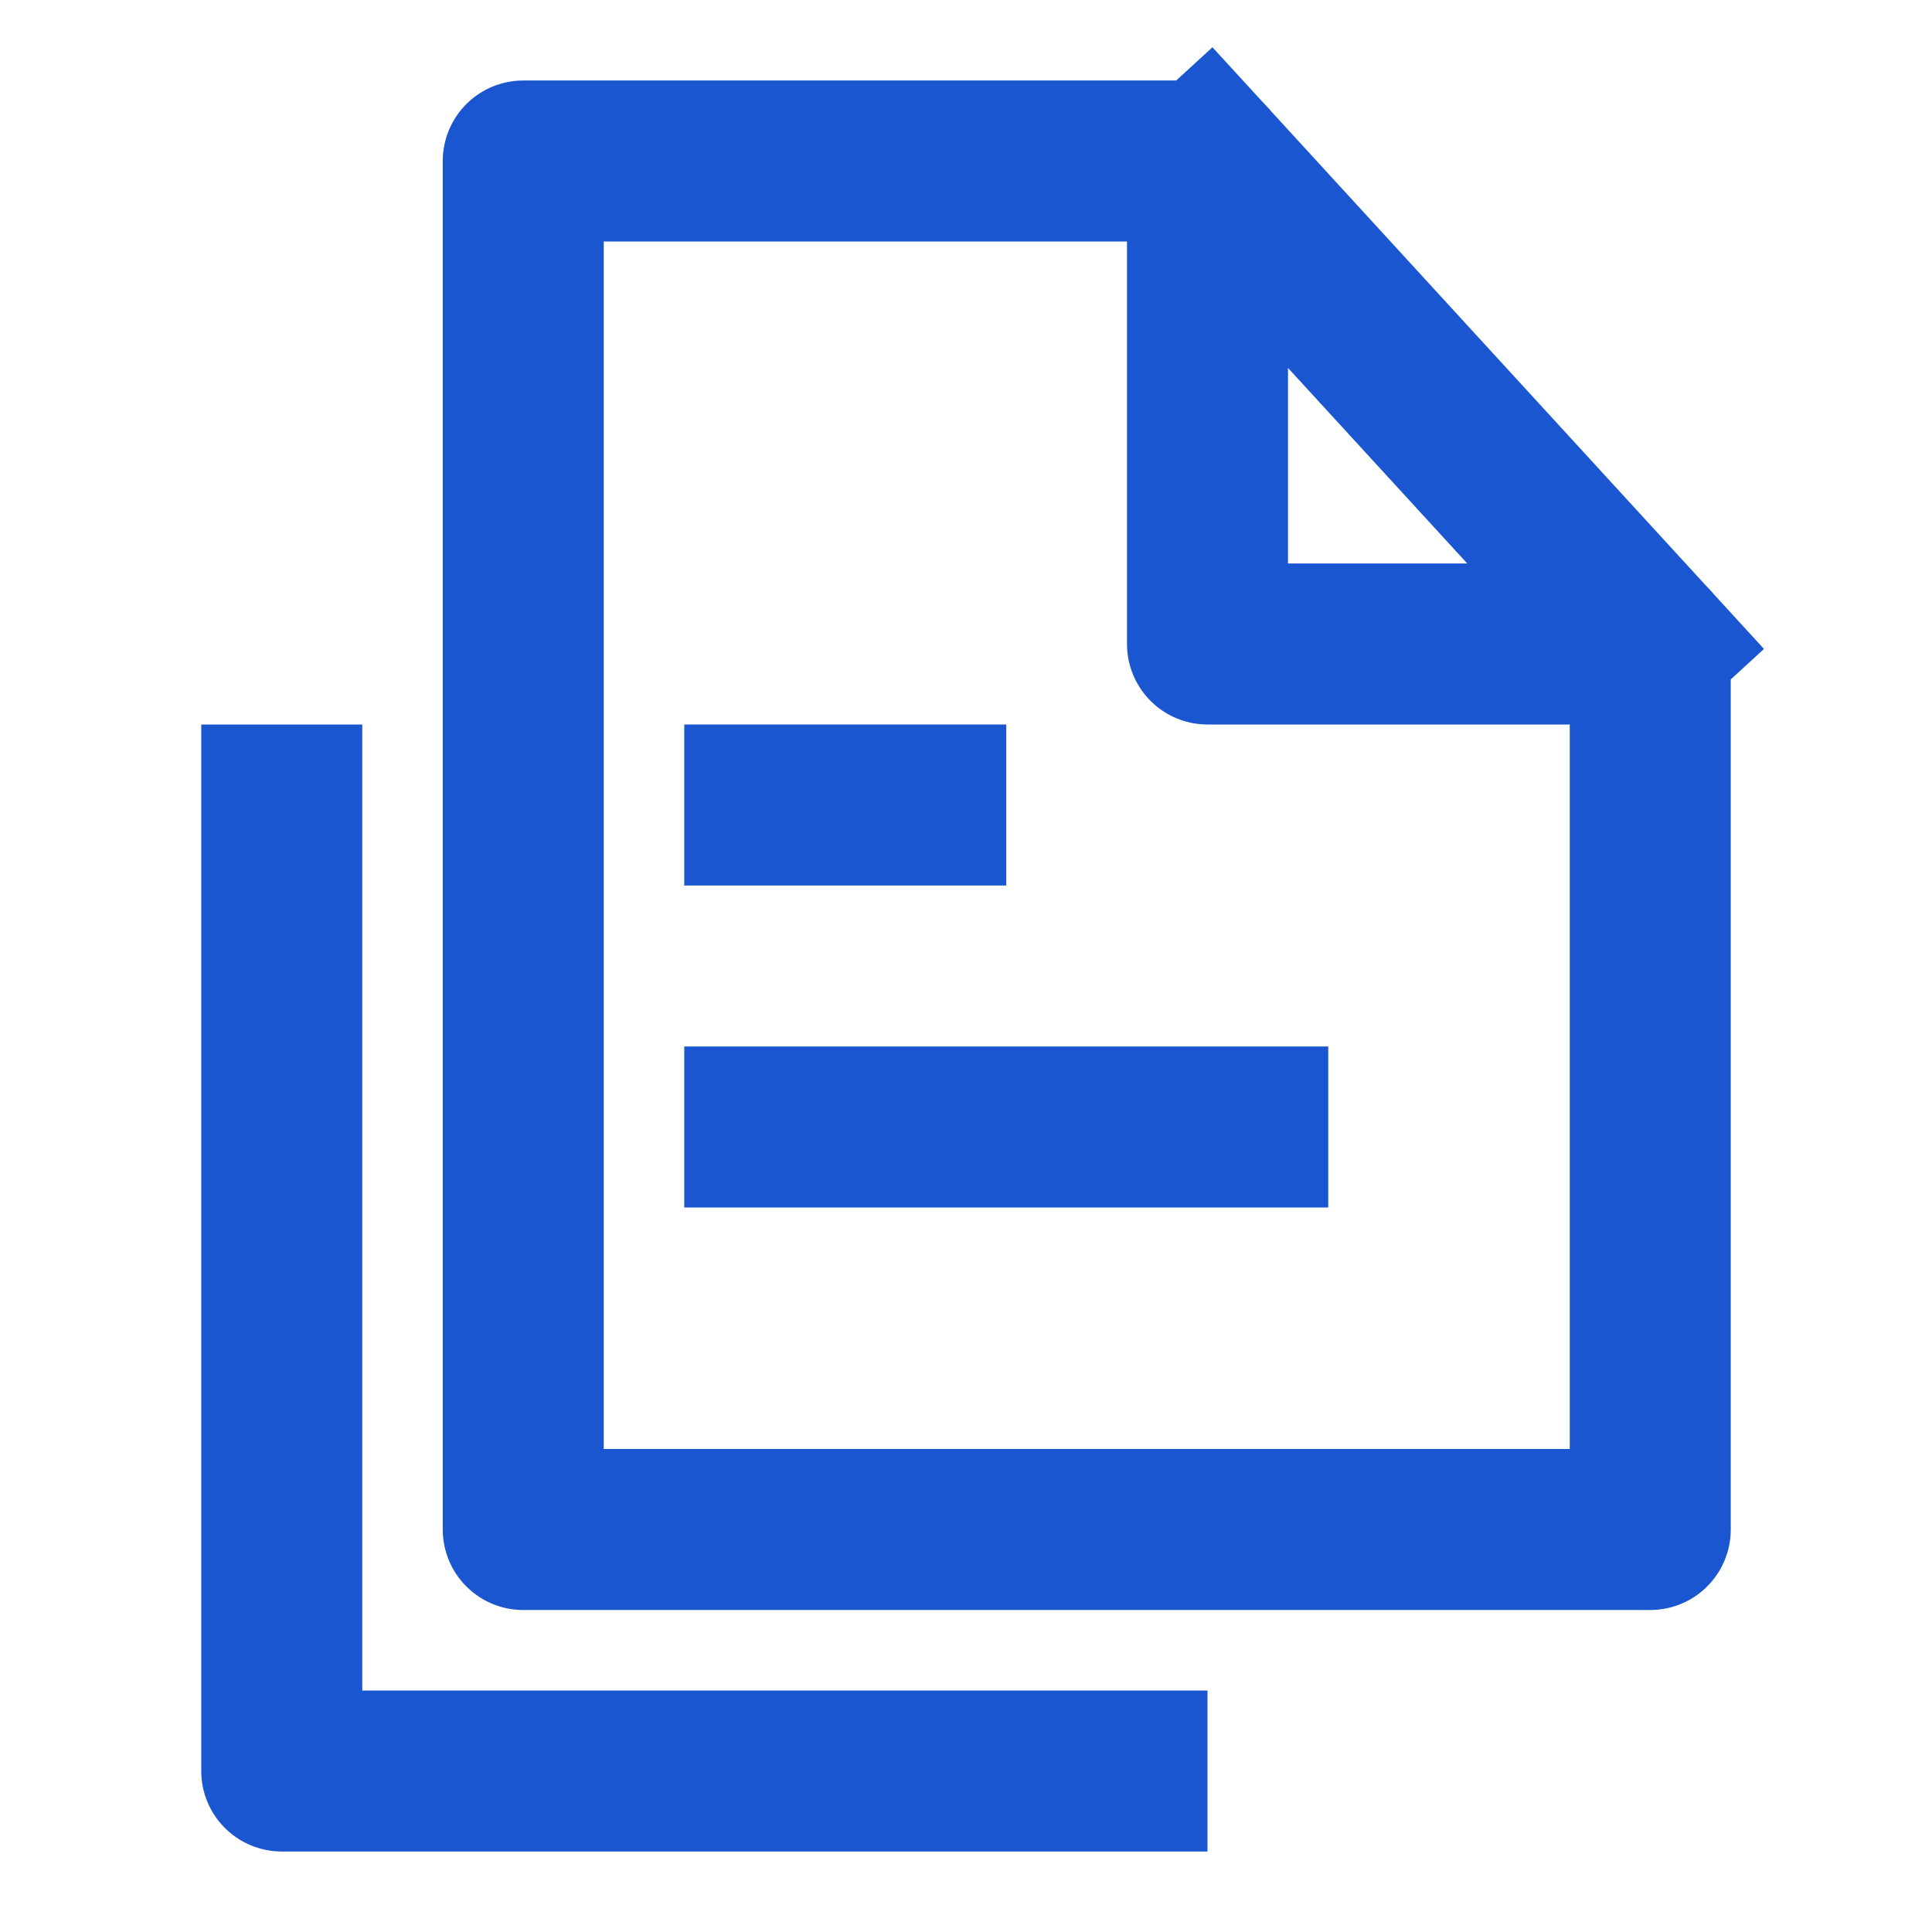
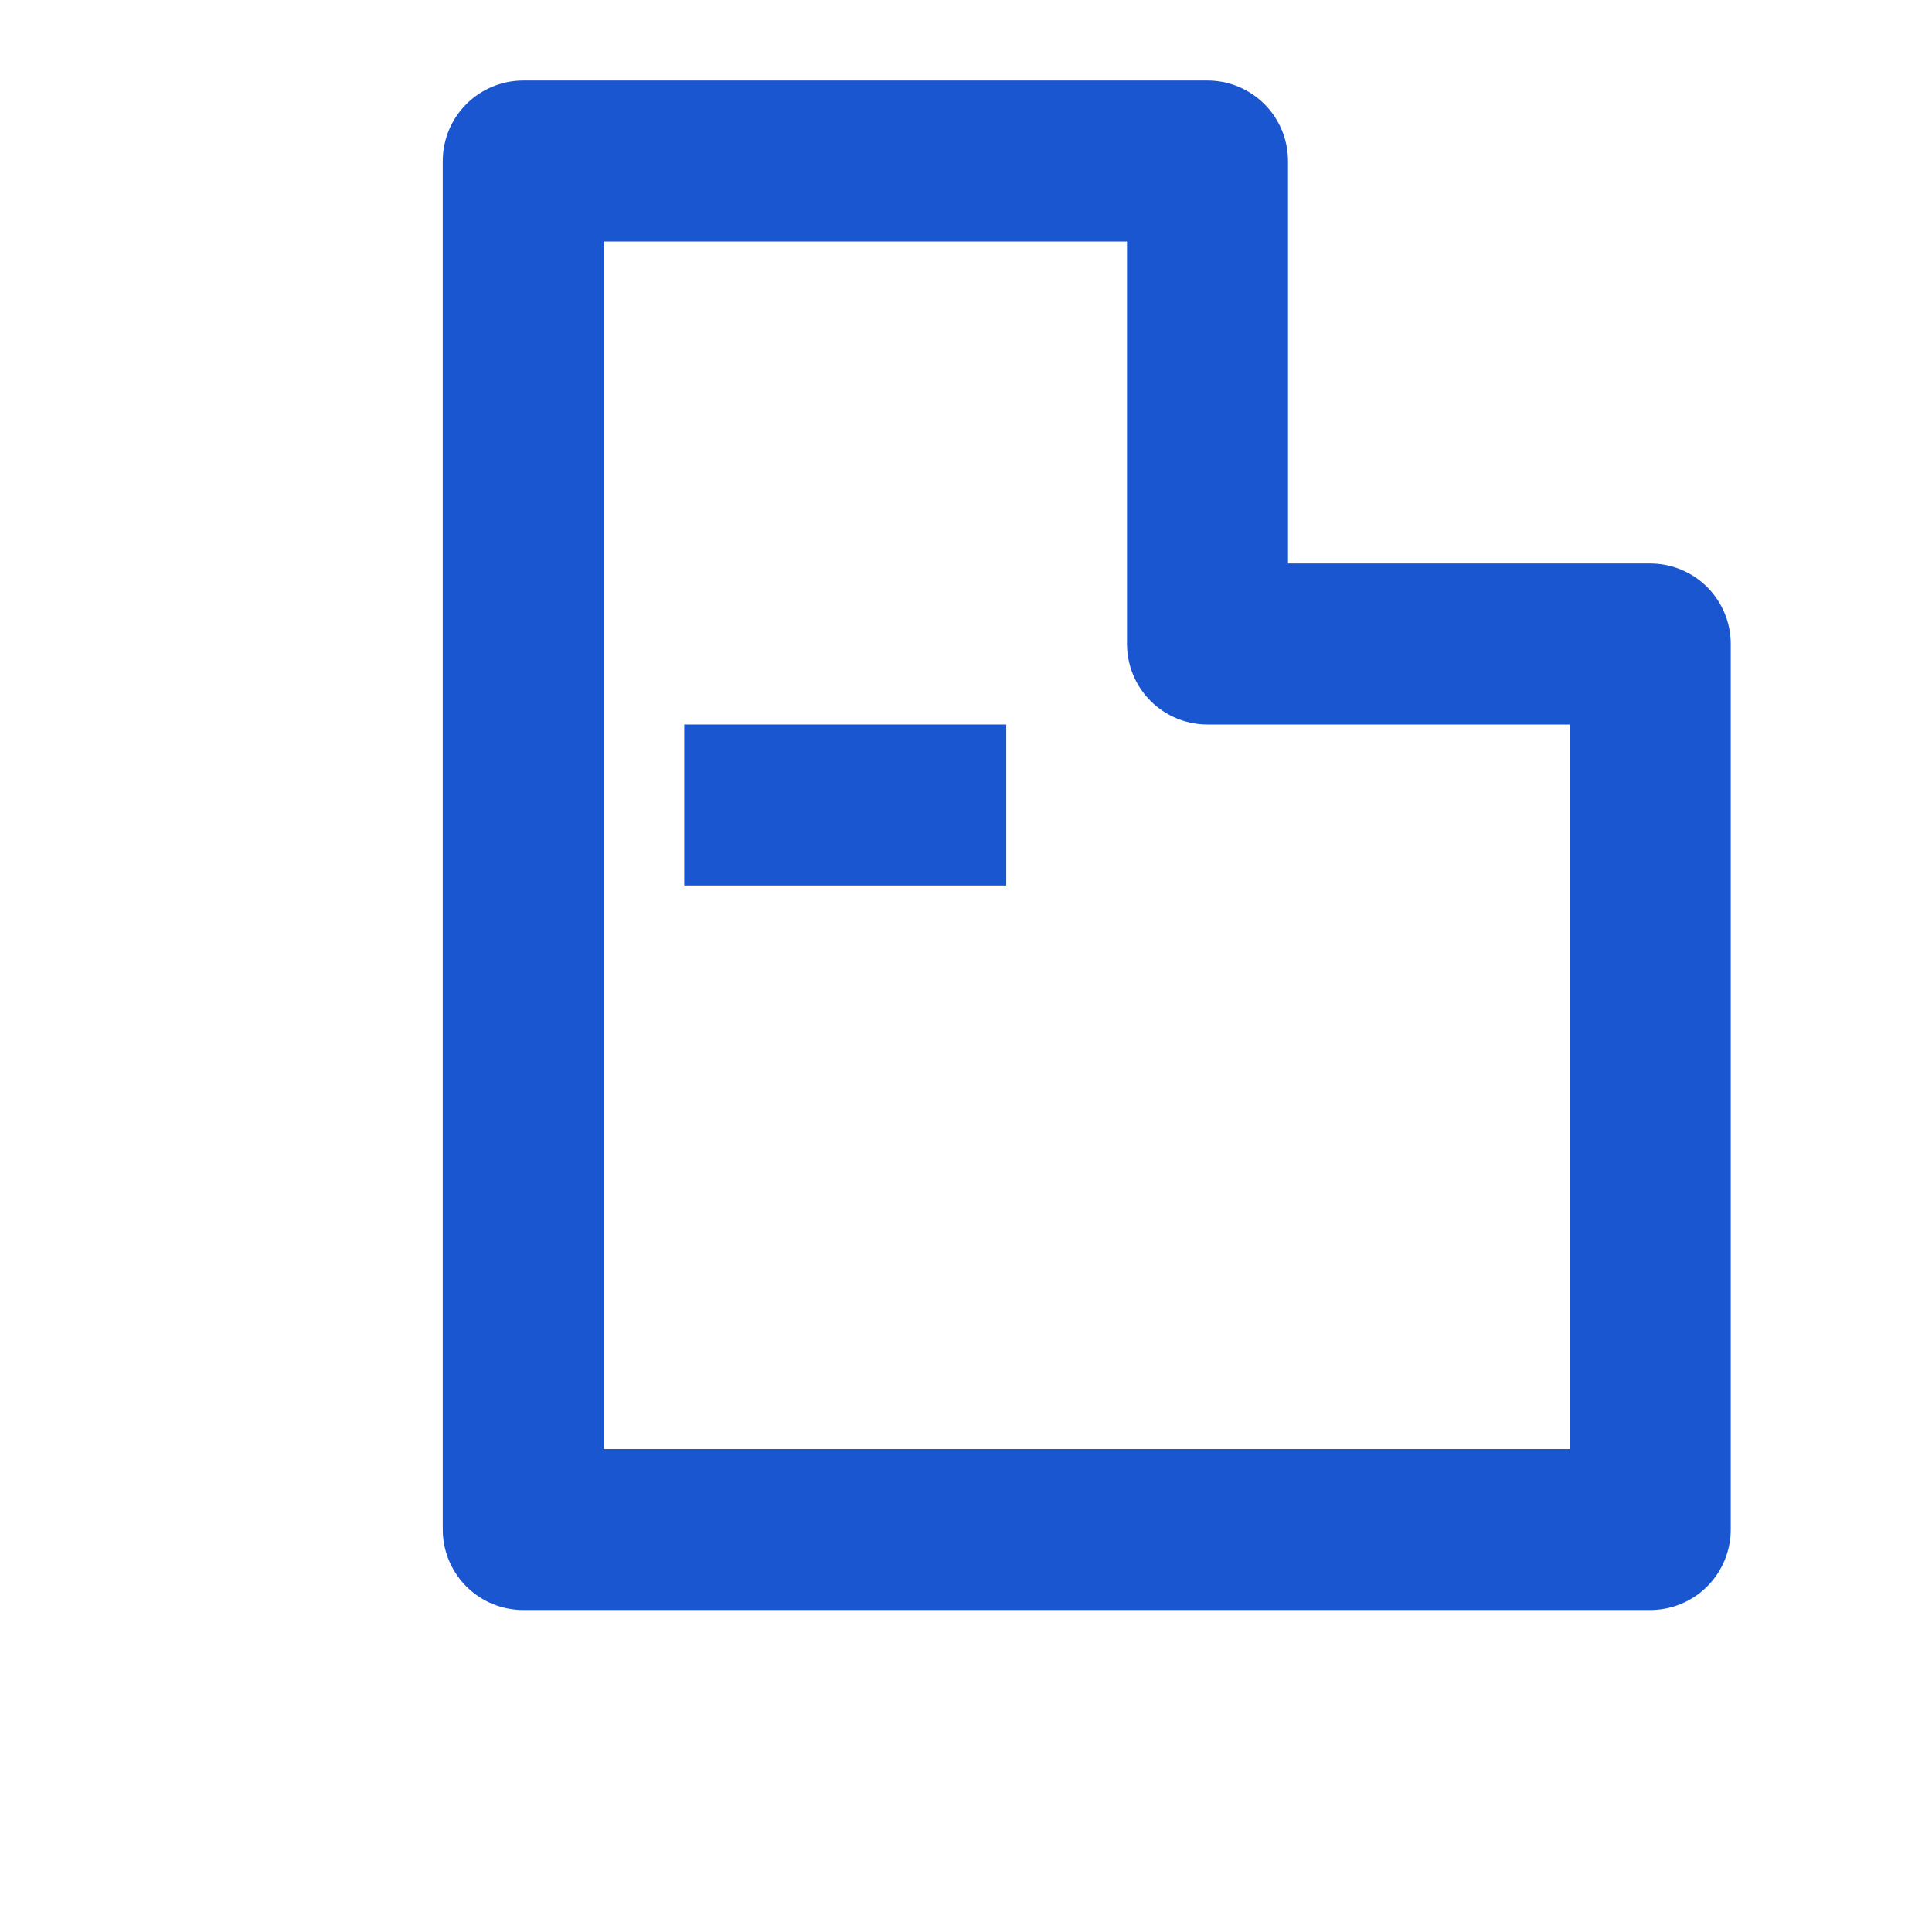
<svg xmlns="http://www.w3.org/2000/svg" width="48" height="48" viewBox="0 0 48 48" fill="none">
  <path d="M13 38H41V16H30V4H13V38Z" fill="none" stroke="#1b56d1" stroke-width="4" stroke-linecap="square" stroke-linejoin="round" />
-   <path d="M30 4L41 16" stroke="#1b56d1" stroke-width="4" stroke-linecap="square" stroke-linejoin="round" />
-   <path d="M7 20V44H28" stroke="#1b56d1" stroke-width="4" stroke-linecap="square" stroke-linejoin="round" />
  <path d="M19 20H23" stroke="#1b56d1" stroke-width="4" stroke-linecap="square" />
-   <path d="M19 28H31" stroke="#1b56d1" stroke-width="4" stroke-linecap="square" />
</svg>